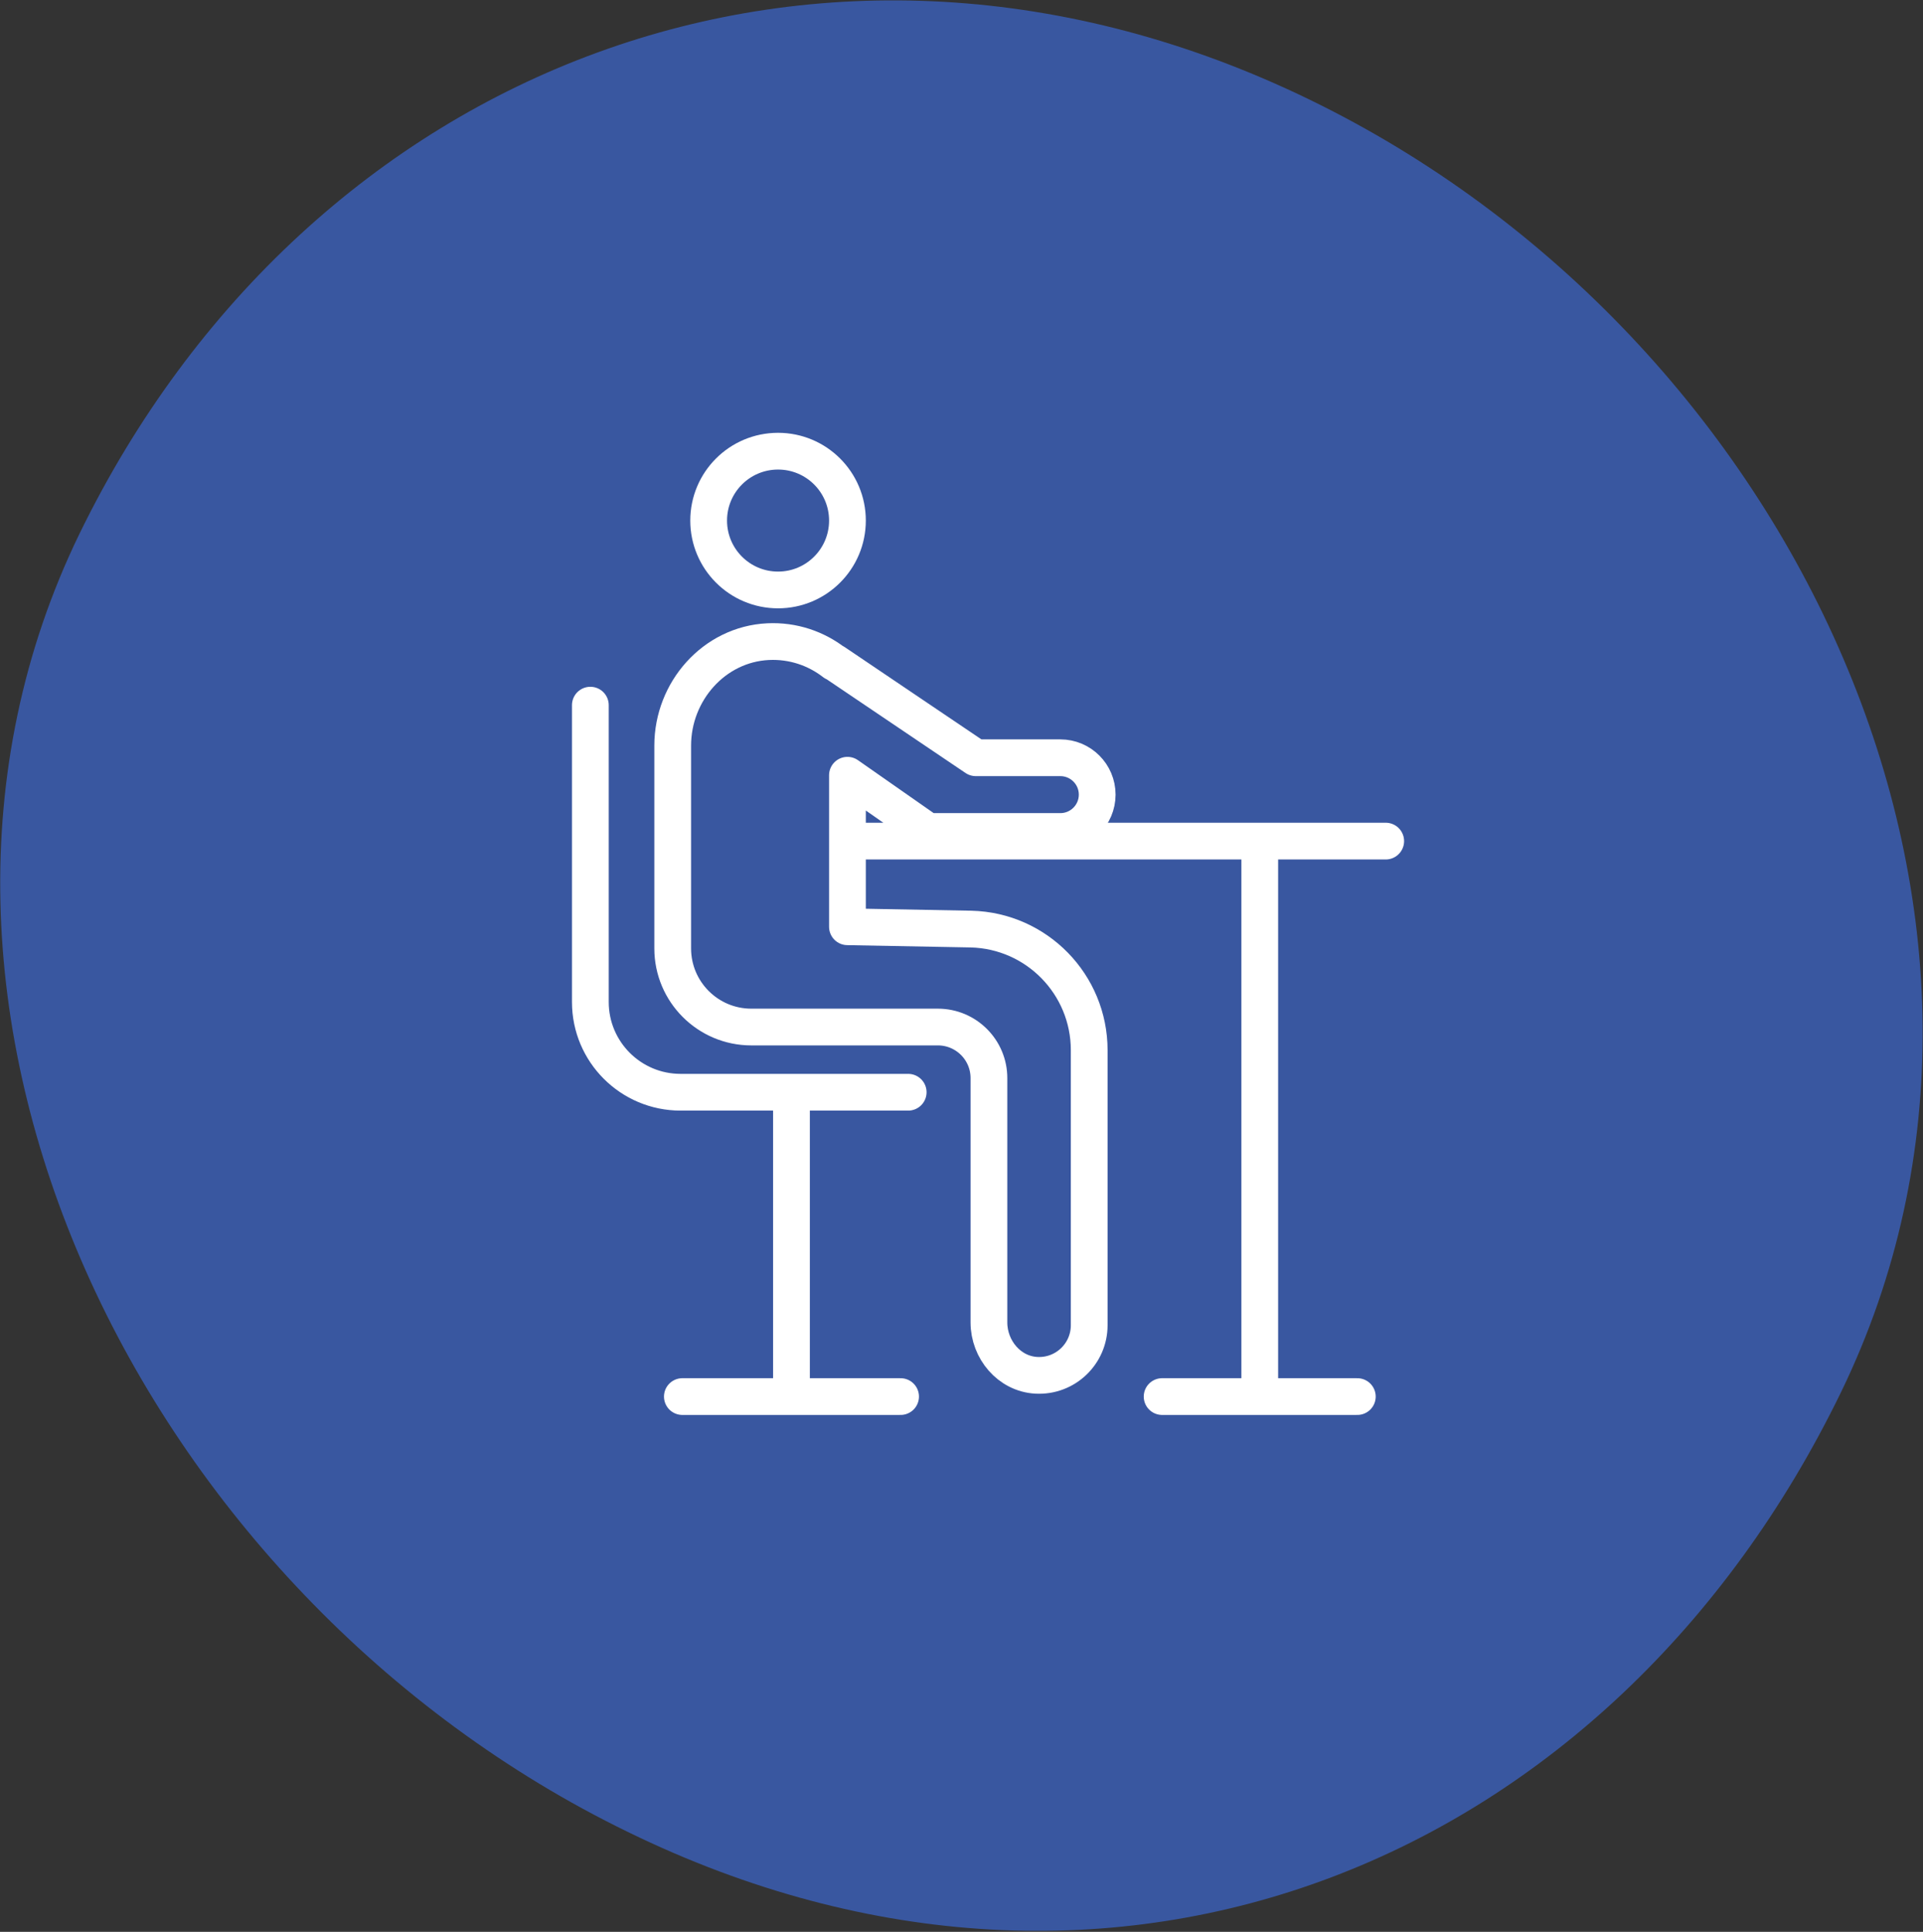
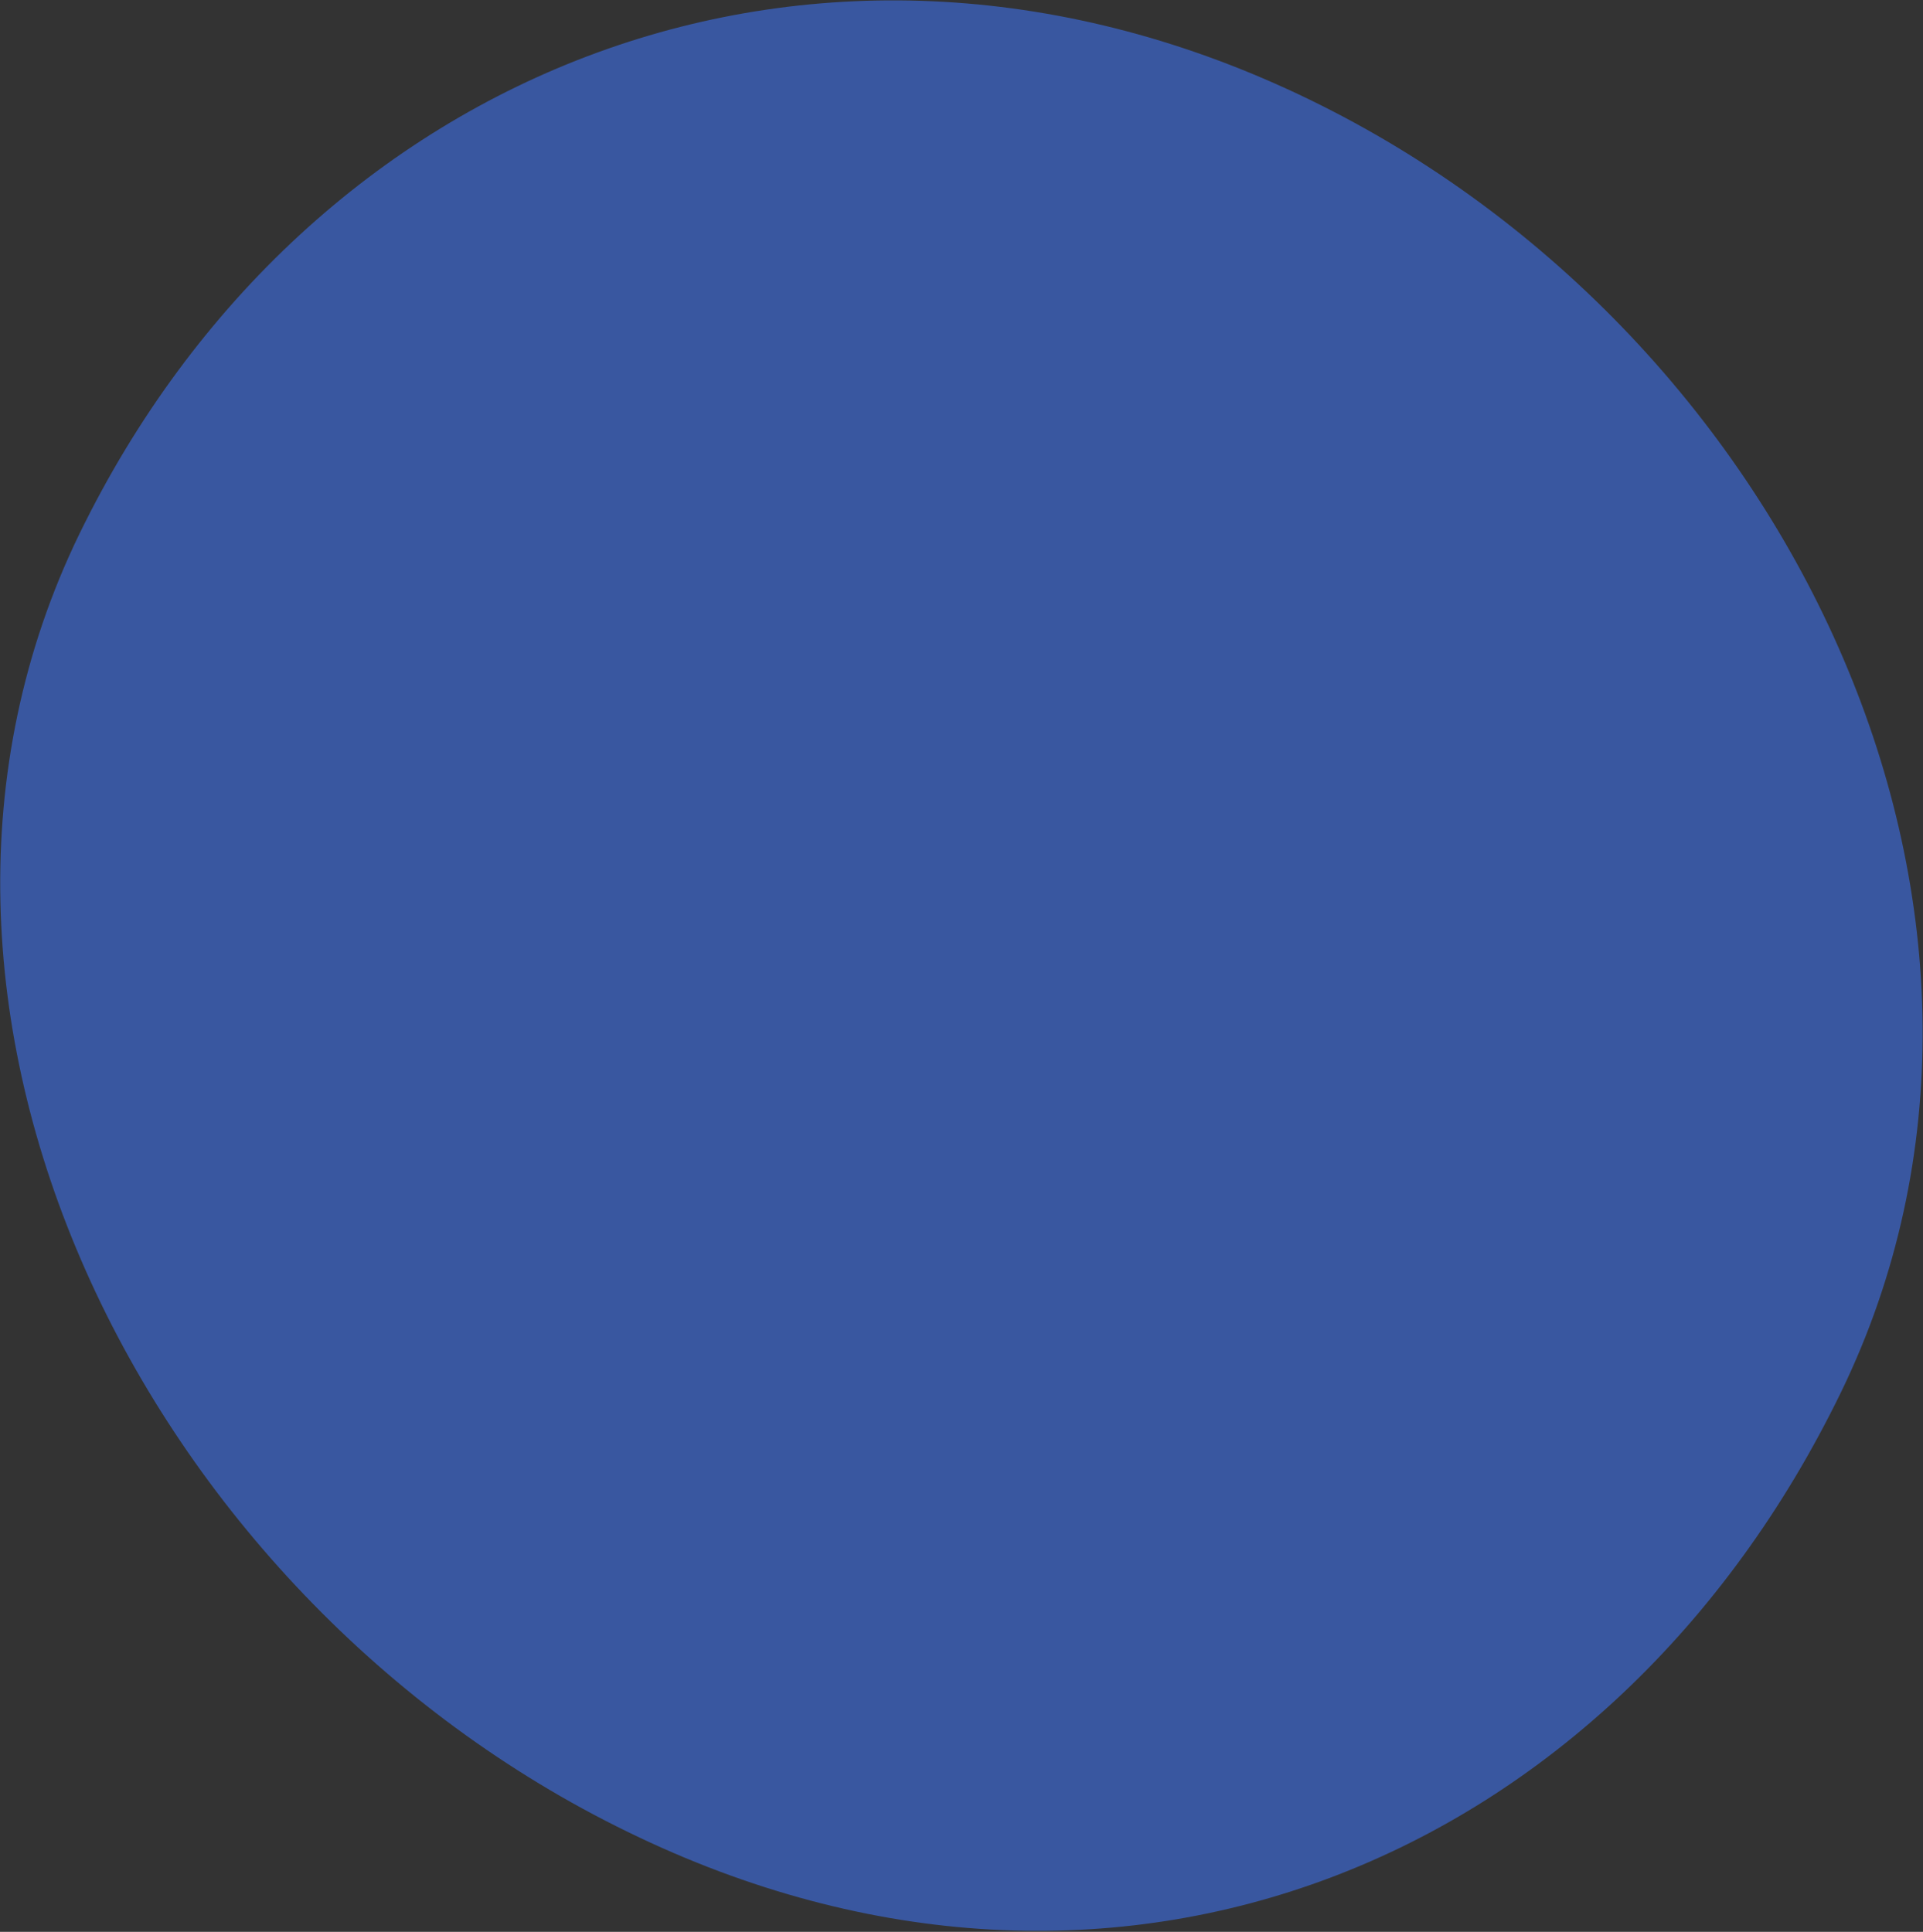
<svg xmlns="http://www.w3.org/2000/svg" width="100%" height="100%" viewBox="0 0 846 850" xml:space="preserve" style="fill-rule:evenodd;clip-rule:evenodd;stroke-linecap:round;stroke-linejoin:round;stroke-miterlimit:10;">
  <rect x="0" y="0" width="846" height="850" fill="#333333" stroke="none" />
  <g transform="matrix(4.167,0,0,4.167,-28.026,-24.731)">
    <g transform="matrix(0.438,-0.899,-0.899,-0.438,189.281,44.104)">
      <path d="M-92.665,-58.285C-37.563,-58.216 5.504,-5.216 5.456,51.92C5.407,109.056 -37.665,148.62 -92.665,148.6C-147.769,148.532 -190.548,93.647 -190.5,36.512C-190.554,-20.675 -147.767,-58.355 -92.665,-58.285" style="fill:rgb(57,87,160);fill-rule:nonzero;" />
    </g>
    <g transform="matrix(1,0,0,1,101.807,53.575)">
-       <path d="M0,99.823L-23.04,99.823M-11.521,67.689L-11.521,99.823M-32.754,26.817L-32.754,58.162C-32.754,63.425 -28.487,67.689 -23.227,67.689L0.802,67.689M37.919,99.823L37.919,41.171M27.612,99.823L48.22,99.823M-5.151,41.171L51.218,41.171M-5.611,7.327C-5.611,11.373 -8.891,14.653 -12.937,14.653C-16.984,14.653 -20.264,11.373 -20.264,7.327C-20.264,3.28 -16.984,0 -12.937,0C-8.891,0 -5.611,3.28 -5.611,7.327ZM2.885,40.157L16.864,40.157C19.013,40.157 20.756,38.413 20.756,36.264C20.756,34.114 19.013,32.371 16.864,32.371L7.941,32.371L-6.979,22.299L-6.999,22.322C-8.916,20.836 -11.348,19.986 -13.99,20.111C-19.697,20.387 -24.059,25.365 -24.059,31.081L-24.059,52.503C-24.059,57.086 -20.342,60.804 -15.758,60.804L3.938,60.804C6.913,60.804 9.326,63.217 9.326,66.192L9.326,91.992C9.326,94.859 11.473,97.428 14.336,97.578C17.388,97.738 19.913,95.308 19.913,92.29L19.913,63.251C19.913,56.302 14.37,50.625 7.423,50.461L-5.611,50.217L-5.611,34.217L2.885,40.157Z" style="fill:none;fill-rule:nonzero;stroke:white;stroke-width:3.88px;" />
-     </g>
+       </g>
  </g>
</svg>